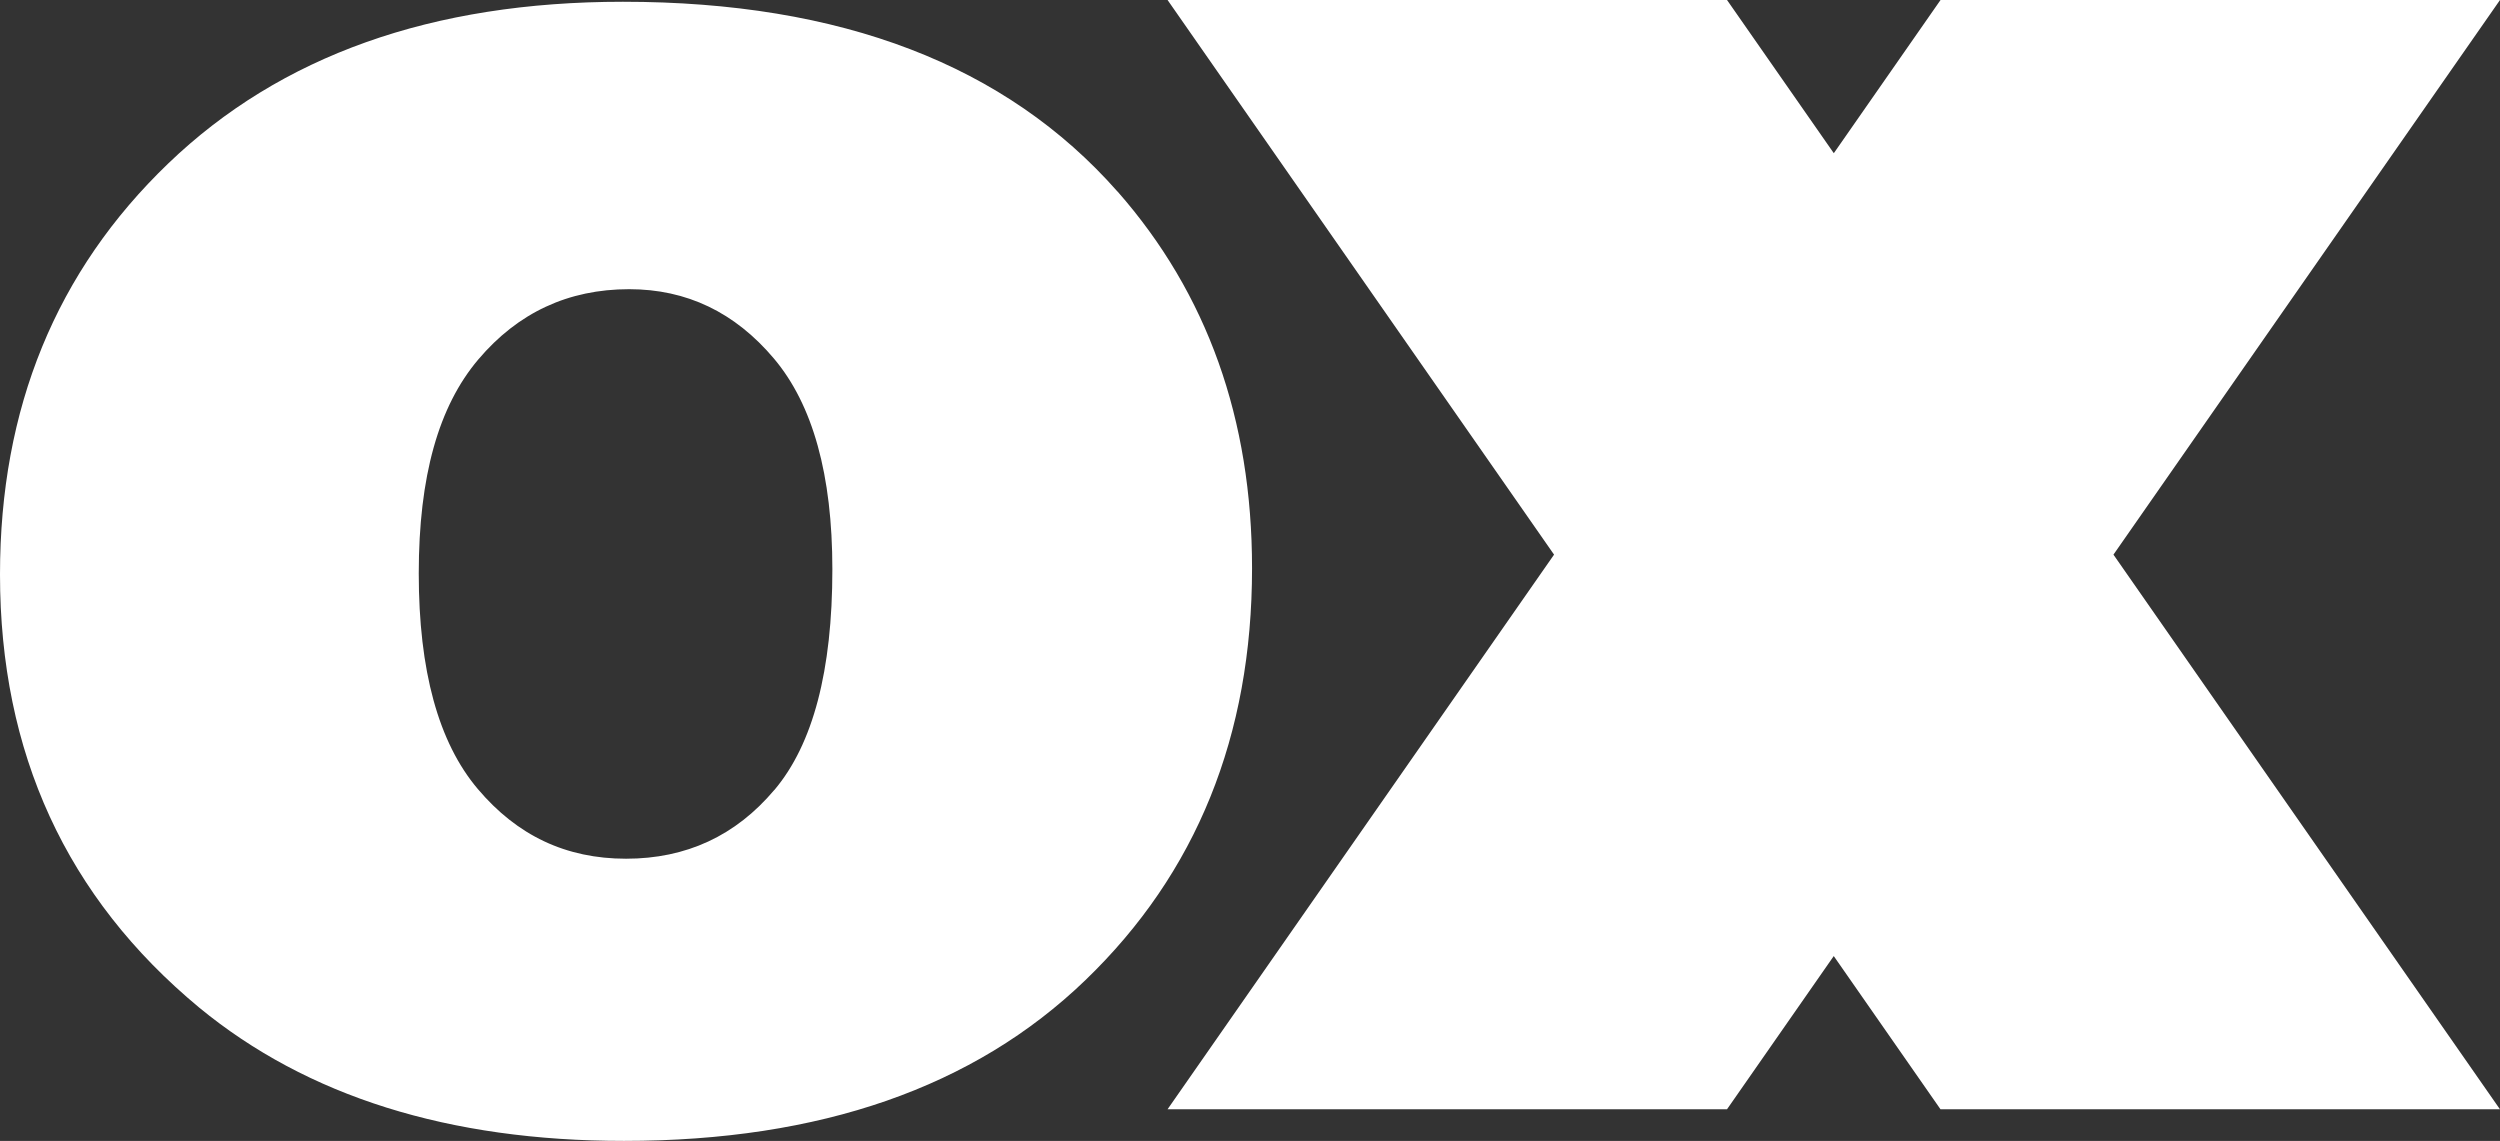
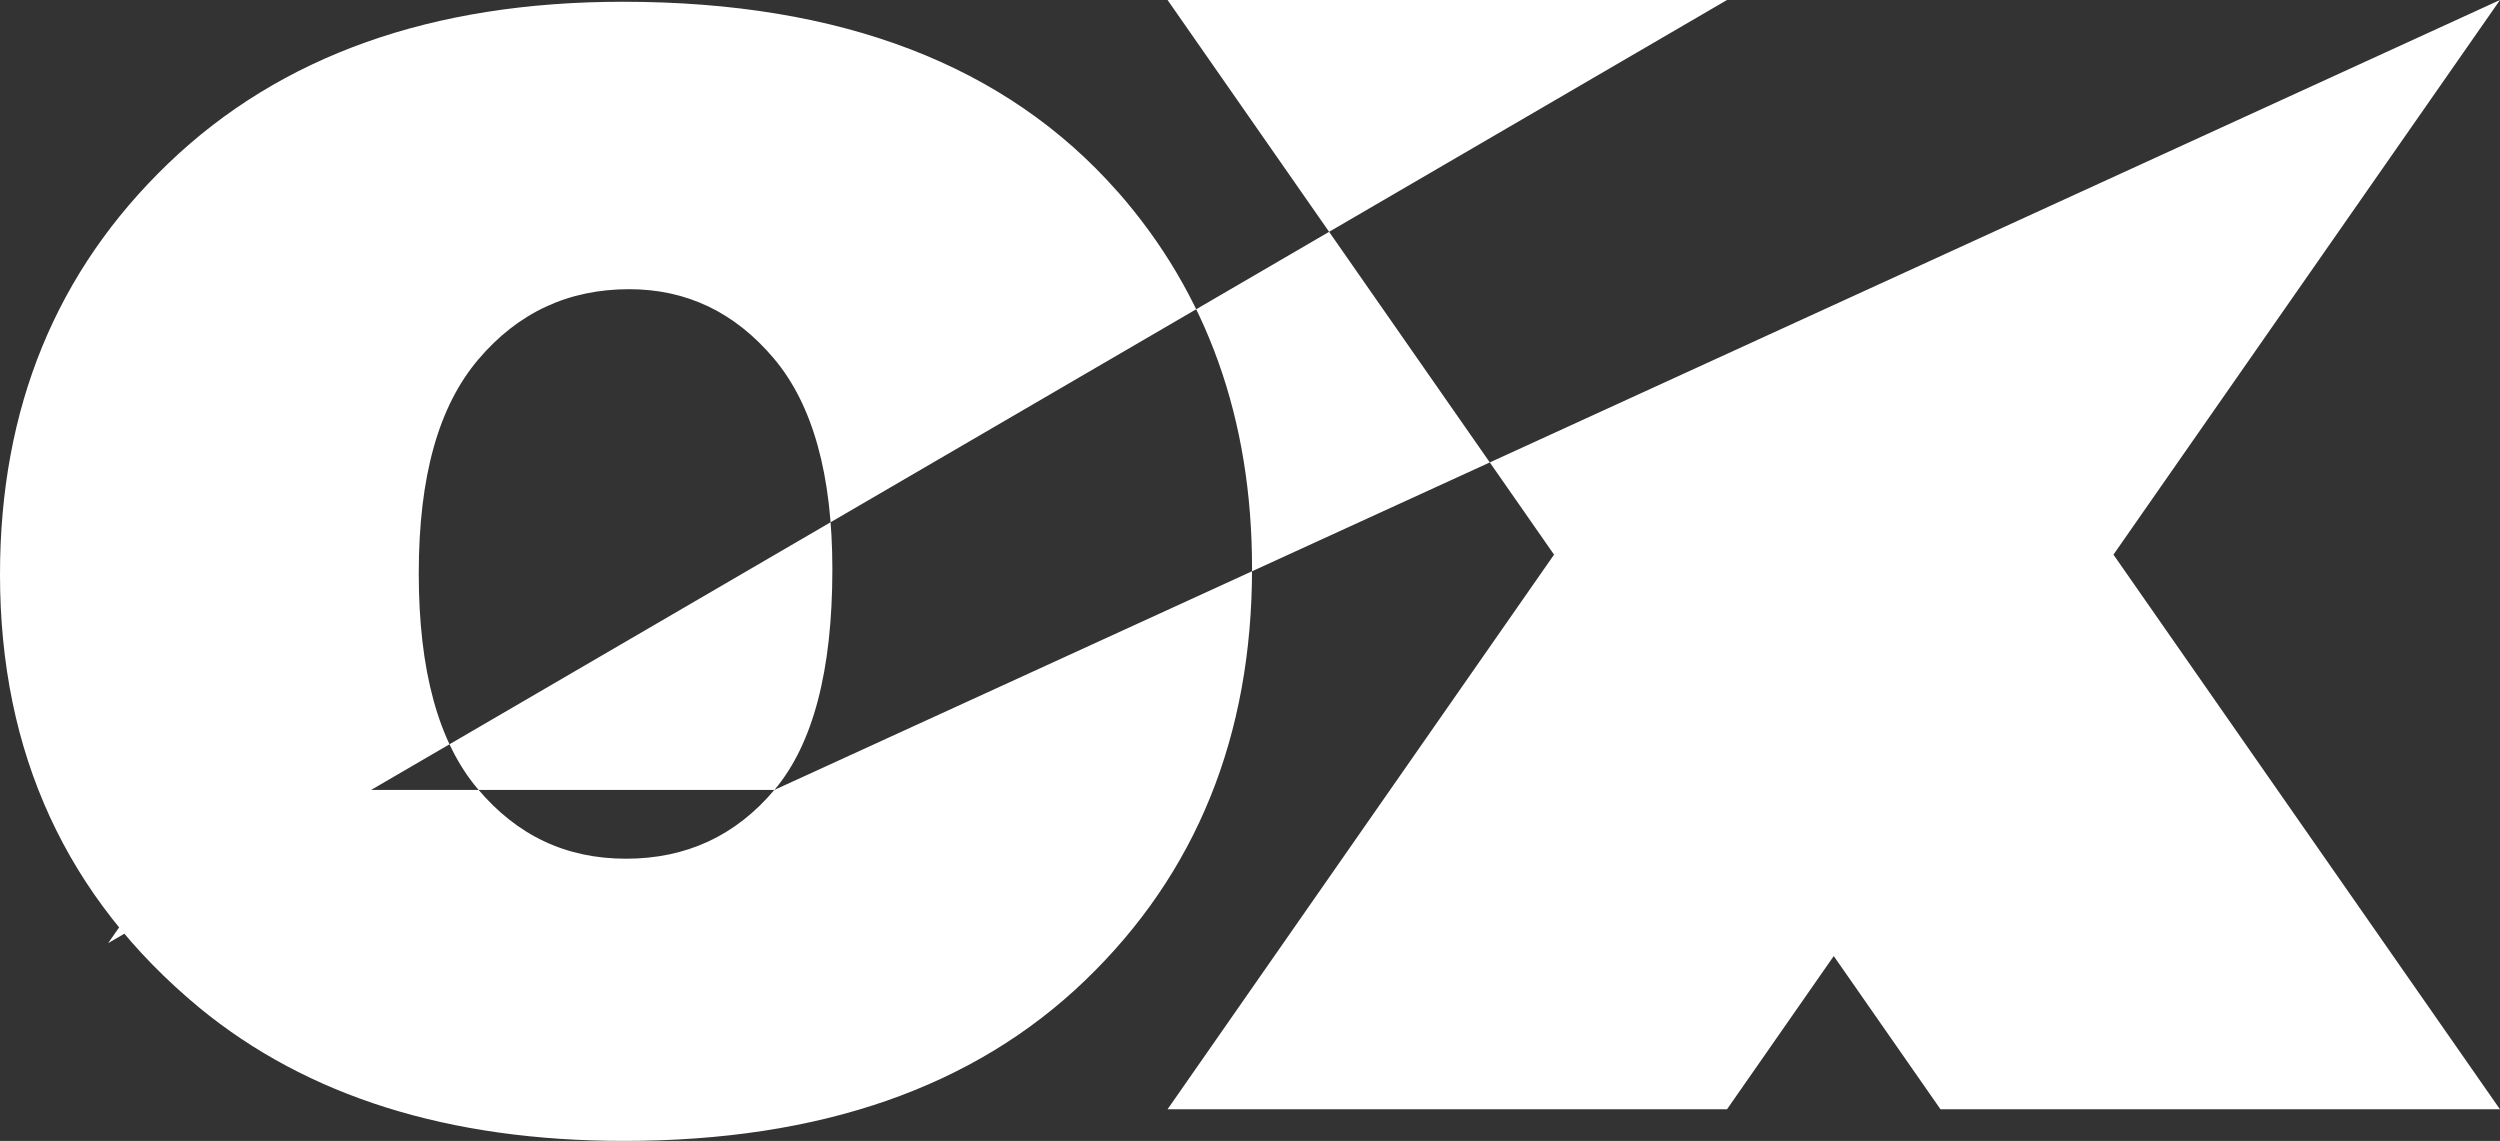
<svg xmlns="http://www.w3.org/2000/svg" id="Layer_1" data-name="Layer 1" viewBox="0 0 482.03 219.98">
  <rect x="0" y="0" width="482.03" height="219.98" fill="#333333" stroke="none" />
  <defs>
    <style>      .cls-1 {        fill: #fff;        stroke-width: 0px;      }    </style>
  </defs>
-   <path class="cls-1" d="M215.48,36.95C193.98,12.54,162.19.34,120.11.34,83.3.34,54.08,10.73,32.45,31.51,10.82,52.28,0,78.7,0,110.75,0,145.18,12.79,173.02,38.39,194.26c20.84,17.15,48.15,25.72,81.92,25.72,37.86,0,67.5-10.32,88.94-30.97,21.44-20.64,32.16-47.13,32.16-79.45,0-28.76-8.64-52.96-25.92-72.62ZM149.3,152.31c-7.45,8.84-16.99,13.26-28.59,13.26s-21.01-4.48-28.59-13.45c-7.59-8.97-11.38-22.82-11.38-41.55s3.82-32.22,11.48-41.26c7.65-9.03,17.35-13.55,29.09-13.55,11.08,0,20.38,4.45,27.9,13.36,7.52,8.91,11.28,22.46,11.28,40.66,0,19.53-3.73,33.71-11.18,42.54ZM482.03,0h-107.87l-20.58,29.54L332.99,0h-107.87l74.52,106.94-74.52,106.94h107.87l20.58-29.54,20.58,29.54h107.87l-74.52-106.94L482.03,0Z" />
+   <path class="cls-1" d="M215.48,36.95C193.98,12.54,162.19.34,120.11.34,83.3.34,54.08,10.73,32.45,31.51,10.82,52.28,0,78.7,0,110.75,0,145.18,12.79,173.02,38.39,194.26c20.84,17.15,48.15,25.72,81.92,25.72,37.86,0,67.5-10.32,88.94-30.97,21.44-20.64,32.16-47.13,32.16-79.45,0-28.76-8.64-52.96-25.92-72.62ZM149.3,152.31c-7.45,8.84-16.99,13.26-28.59,13.26s-21.01-4.48-28.59-13.45c-7.59-8.97-11.38-22.82-11.38-41.55s3.82-32.22,11.48-41.26c7.65-9.03,17.35-13.55,29.09-13.55,11.08,0,20.38,4.45,27.9,13.36,7.52,8.91,11.28,22.46,11.28,40.66,0,19.53-3.73,33.71-11.18,42.54Zh-107.87l-20.58,29.54L332.99,0h-107.87l74.52,106.94-74.52,106.94h107.87l20.58-29.54,20.58,29.54h107.87l-74.52-106.94L482.03,0Z" />
</svg>